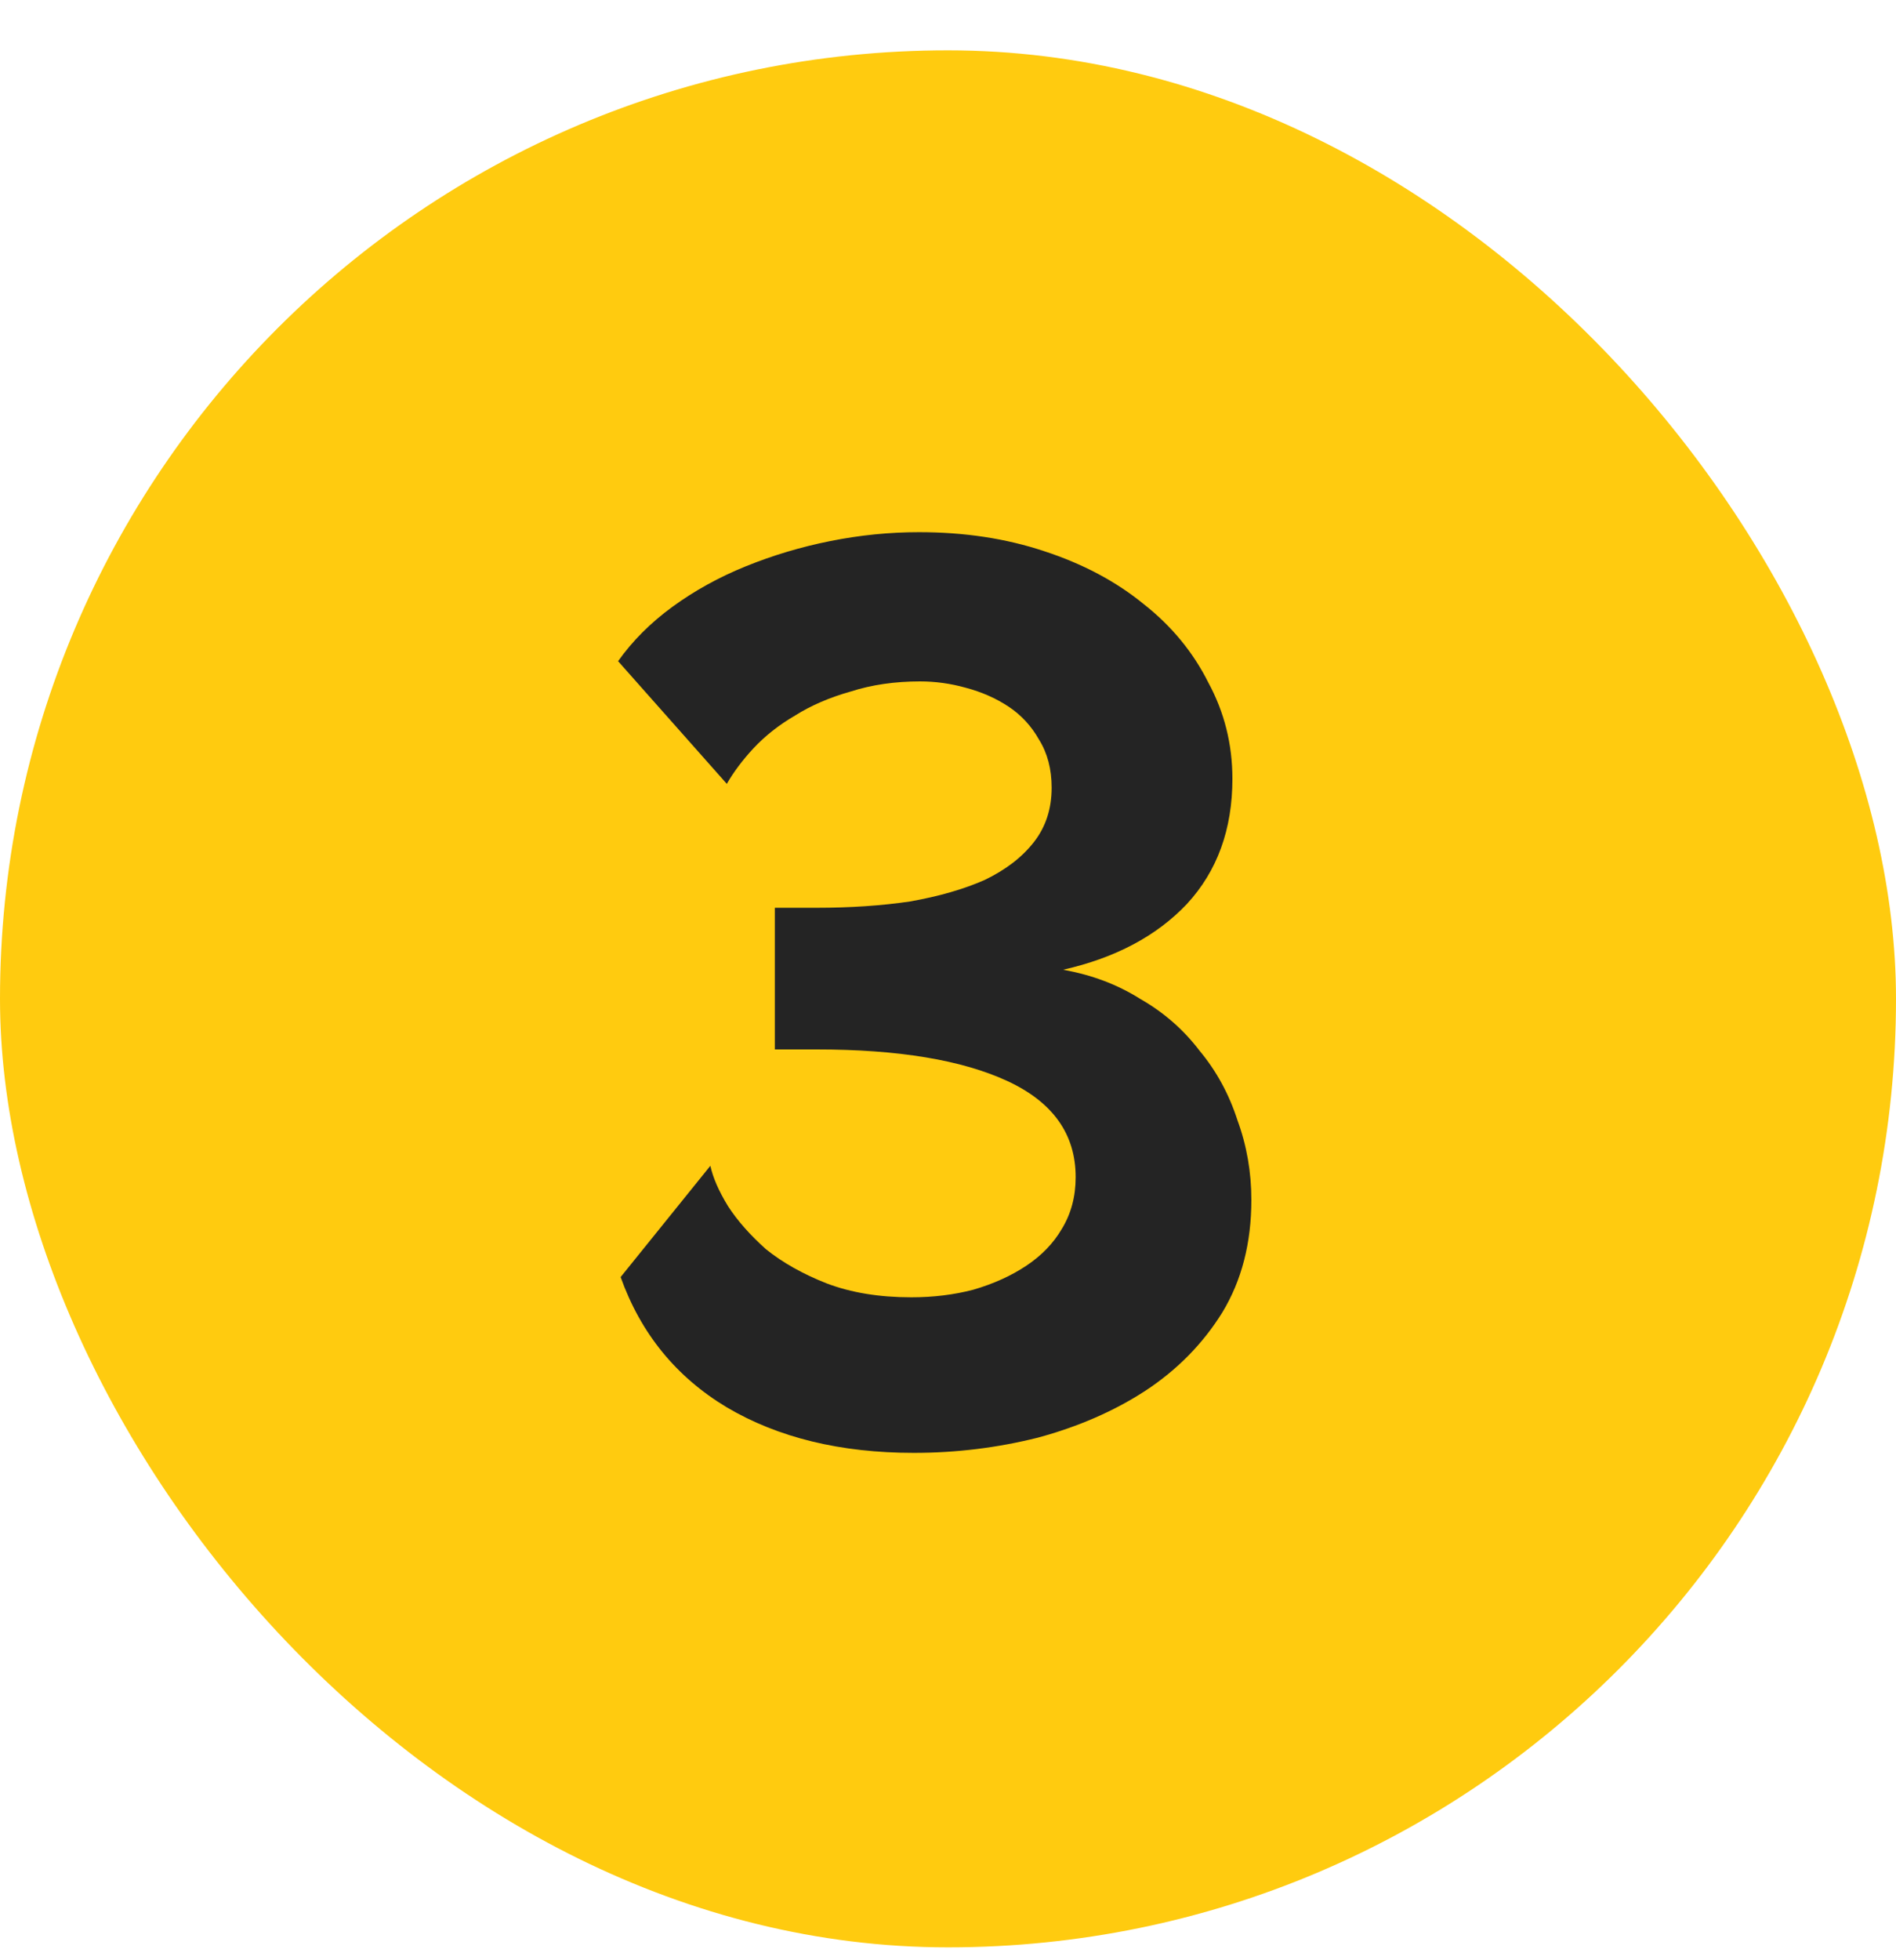
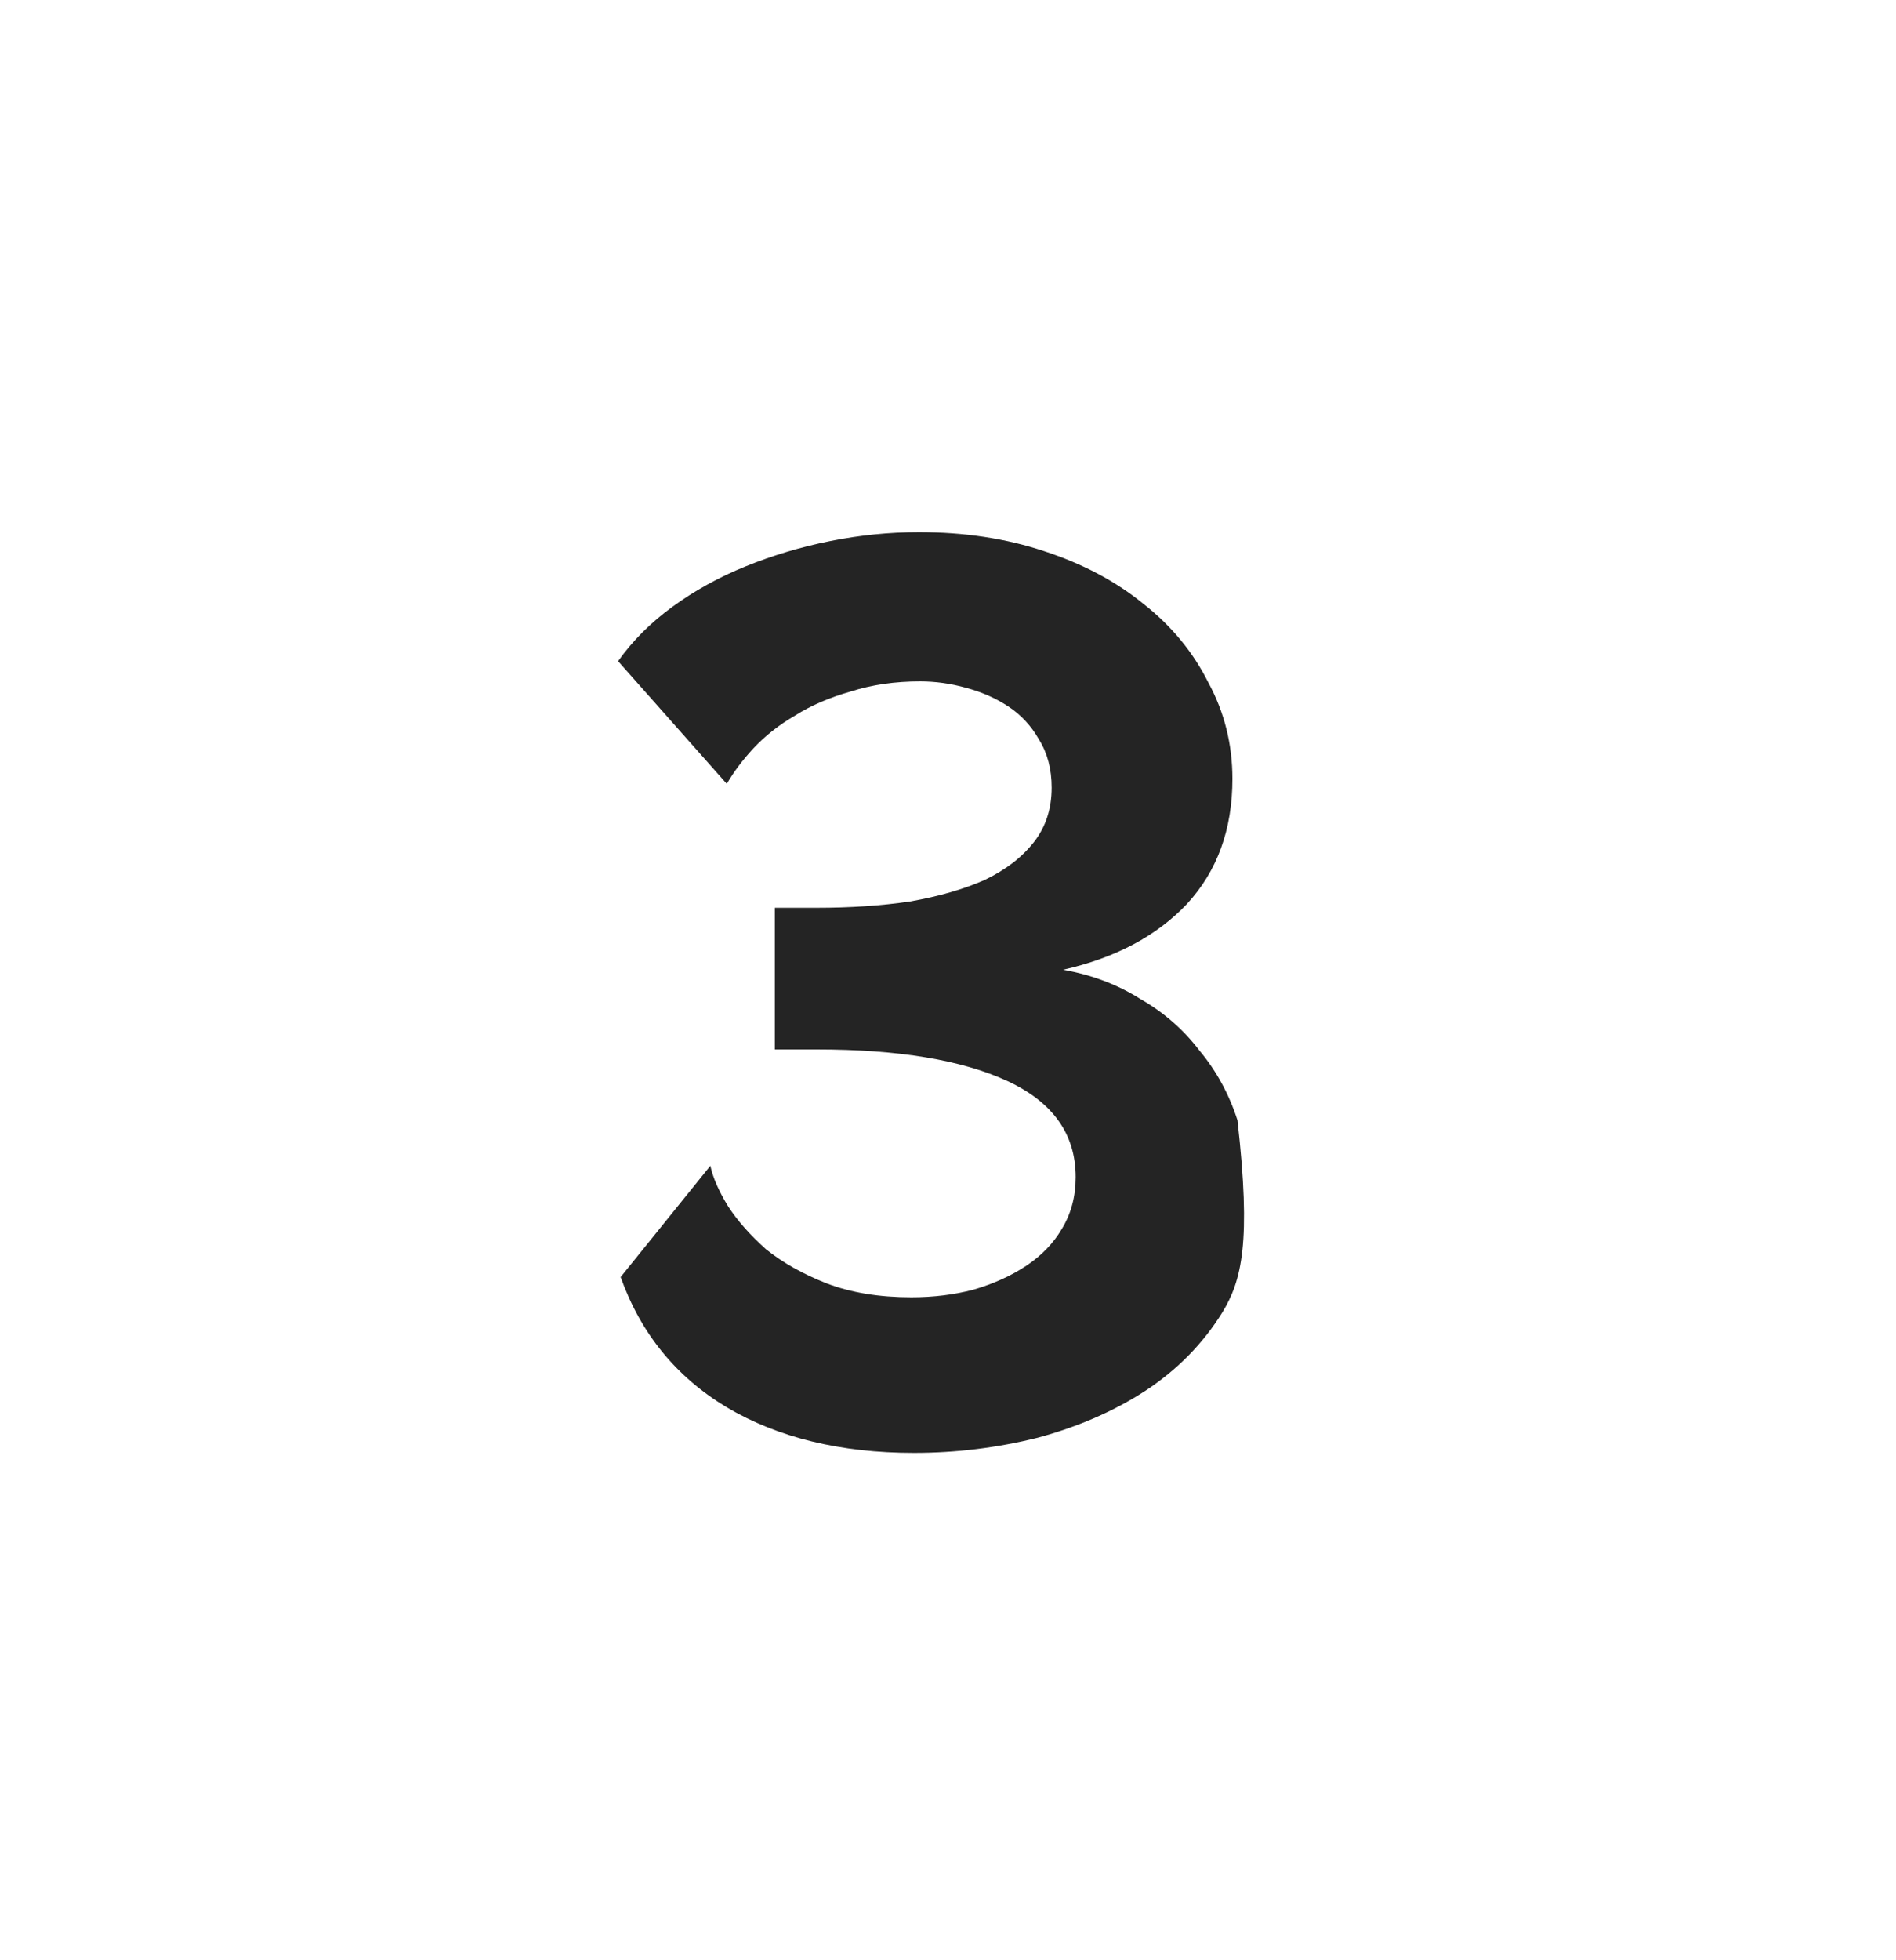
<svg xmlns="http://www.w3.org/2000/svg" width="30" height="31" viewBox="0 0 30 31" fill="none">
-   <rect y="0.796" width="30" height="30" rx="15" fill="#FFCB0F" />
-   <path d="M14.46 22.976C13.3 22.976 12.313 22.736 11.5 22.256C10.7 21.776 10.14 21.09 9.82 20.196L11.24 18.436C11.28 18.623 11.373 18.836 11.52 19.076C11.667 19.303 11.867 19.529 12.12 19.756C12.387 19.97 12.707 20.149 13.08 20.296C13.467 20.443 13.913 20.516 14.42 20.516C14.767 20.516 15.093 20.476 15.4 20.396C15.72 20.303 16 20.176 16.24 20.016C16.48 19.856 16.667 19.663 16.8 19.436C16.947 19.196 17.02 18.923 17.02 18.616C17.02 17.936 16.66 17.43 15.94 17.096C15.22 16.763 14.213 16.596 12.92 16.596H12.26V14.356H12.92C13.453 14.356 13.947 14.323 14.4 14.256C14.853 14.176 15.247 14.063 15.58 13.916C15.913 13.756 16.173 13.556 16.36 13.316C16.547 13.076 16.64 12.79 16.64 12.456C16.64 12.163 16.573 11.909 16.44 11.696C16.32 11.483 16.16 11.309 15.96 11.176C15.76 11.043 15.533 10.943 15.28 10.876C15.04 10.809 14.8 10.776 14.56 10.776C14.16 10.776 13.793 10.829 13.46 10.936C13.127 11.03 12.833 11.156 12.58 11.316C12.327 11.463 12.107 11.636 11.92 11.836C11.747 12.023 11.607 12.21 11.5 12.396L9.78 10.456C10.007 10.136 10.293 9.849 10.64 9.596C10.987 9.343 11.373 9.129 11.8 8.956C12.227 8.783 12.673 8.649 13.14 8.556C13.607 8.463 14.073 8.416 14.54 8.416C15.26 8.416 15.92 8.516 16.52 8.716C17.133 8.916 17.66 9.196 18.1 9.556C18.54 9.903 18.88 10.316 19.12 10.796C19.373 11.263 19.5 11.77 19.5 12.316C19.5 13.116 19.26 13.776 18.78 14.296C18.3 14.803 17.647 15.149 16.82 15.336C17.273 15.416 17.68 15.569 18.04 15.796C18.413 16.009 18.727 16.283 18.98 16.616C19.247 16.936 19.447 17.303 19.58 17.716C19.727 18.116 19.8 18.536 19.8 18.976C19.8 19.656 19.647 20.25 19.34 20.756C19.033 21.25 18.627 21.663 18.12 21.996C17.627 22.316 17.06 22.563 16.42 22.736C15.78 22.896 15.127 22.976 14.46 22.976Z" fill="#242424" />
+   <path d="M14.46 22.976C13.3 22.976 12.313 22.736 11.5 22.256C10.7 21.776 10.14 21.09 9.82 20.196L11.24 18.436C11.28 18.623 11.373 18.836 11.52 19.076C11.667 19.303 11.867 19.529 12.12 19.756C12.387 19.97 12.707 20.149 13.08 20.296C13.467 20.443 13.913 20.516 14.42 20.516C14.767 20.516 15.093 20.476 15.4 20.396C15.72 20.303 16 20.176 16.24 20.016C16.48 19.856 16.667 19.663 16.8 19.436C16.947 19.196 17.02 18.923 17.02 18.616C17.02 17.936 16.66 17.43 15.94 17.096C15.22 16.763 14.213 16.596 12.92 16.596H12.26V14.356H12.92C13.453 14.356 13.947 14.323 14.4 14.256C14.853 14.176 15.247 14.063 15.58 13.916C15.913 13.756 16.173 13.556 16.36 13.316C16.547 13.076 16.64 12.79 16.64 12.456C16.64 12.163 16.573 11.909 16.44 11.696C16.32 11.483 16.16 11.309 15.96 11.176C15.76 11.043 15.533 10.943 15.28 10.876C15.04 10.809 14.8 10.776 14.56 10.776C14.16 10.776 13.793 10.829 13.46 10.936C13.127 11.03 12.833 11.156 12.58 11.316C12.327 11.463 12.107 11.636 11.92 11.836C11.747 12.023 11.607 12.21 11.5 12.396L9.78 10.456C10.007 10.136 10.293 9.849 10.64 9.596C10.987 9.343 11.373 9.129 11.8 8.956C12.227 8.783 12.673 8.649 13.14 8.556C13.607 8.463 14.073 8.416 14.54 8.416C15.26 8.416 15.92 8.516 16.52 8.716C17.133 8.916 17.66 9.196 18.1 9.556C18.54 9.903 18.88 10.316 19.12 10.796C19.373 11.263 19.5 11.77 19.5 12.316C19.5 13.116 19.26 13.776 18.78 14.296C18.3 14.803 17.647 15.149 16.82 15.336C17.273 15.416 17.68 15.569 18.04 15.796C18.413 16.009 18.727 16.283 18.98 16.616C19.247 16.936 19.447 17.303 19.58 17.716C19.8 19.656 19.647 20.25 19.34 20.756C19.033 21.25 18.627 21.663 18.12 21.996C17.627 22.316 17.06 22.563 16.42 22.736C15.78 22.896 15.127 22.976 14.46 22.976Z" fill="#242424" />
</svg>